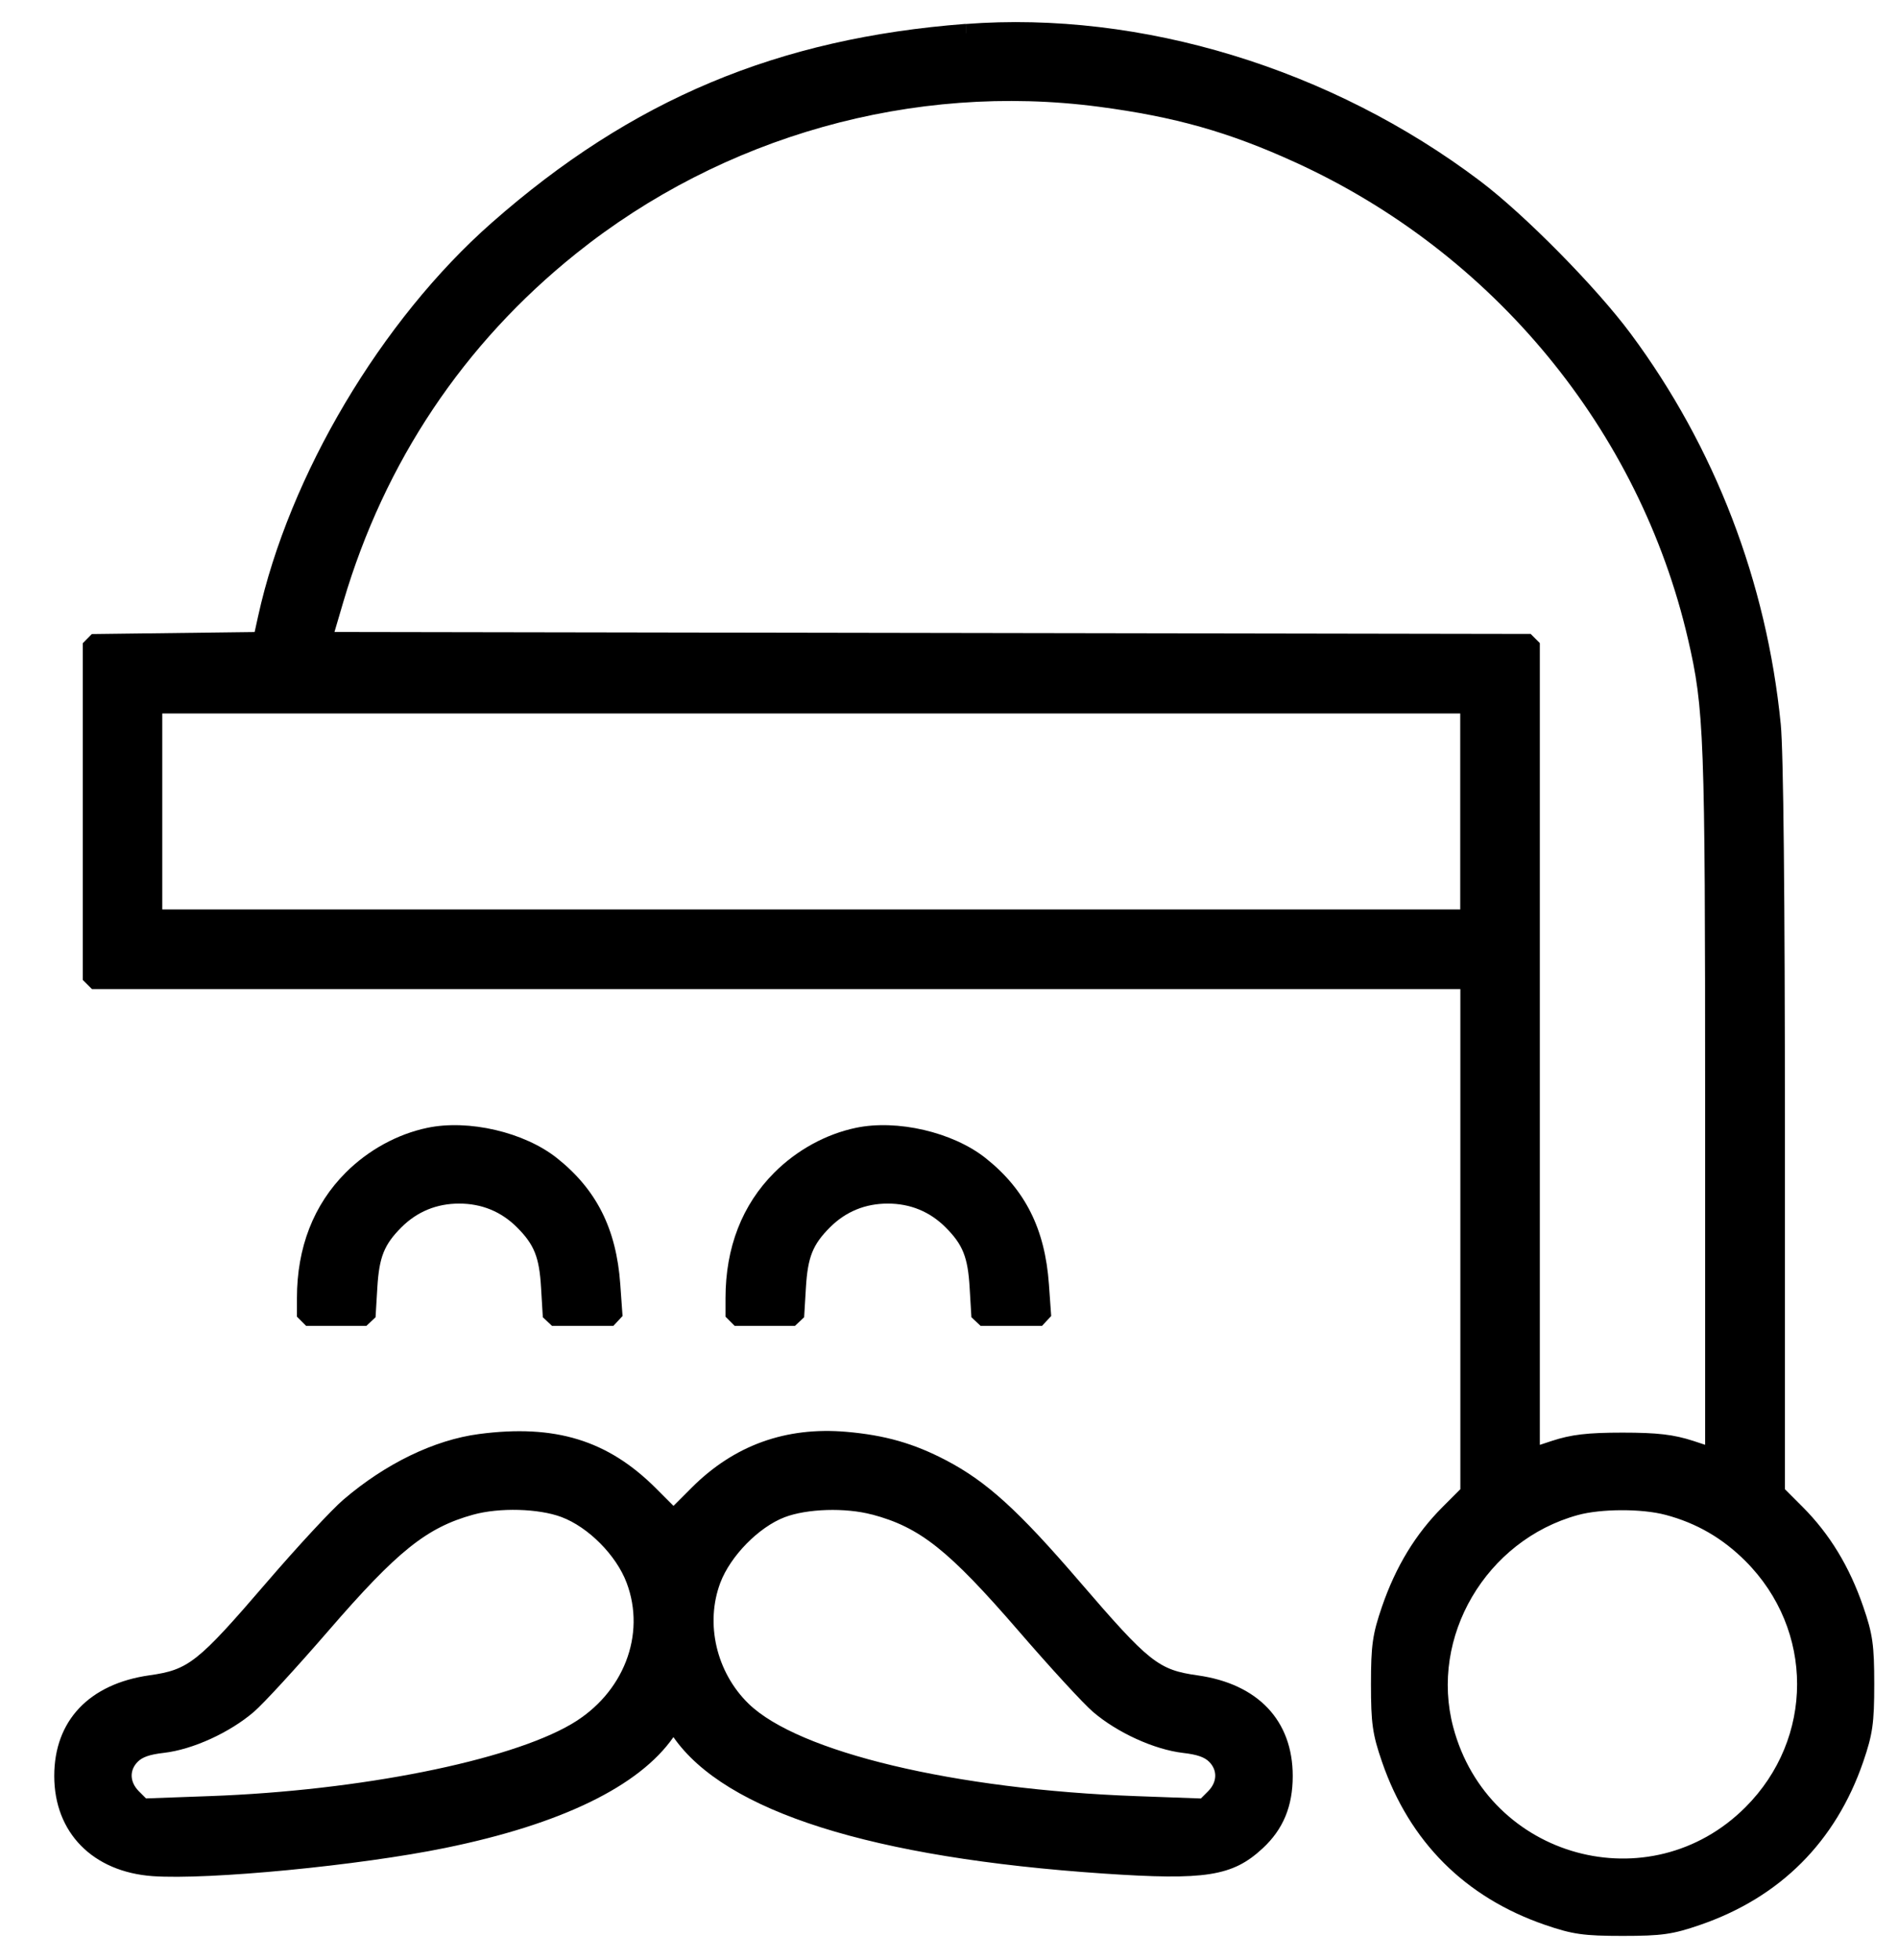
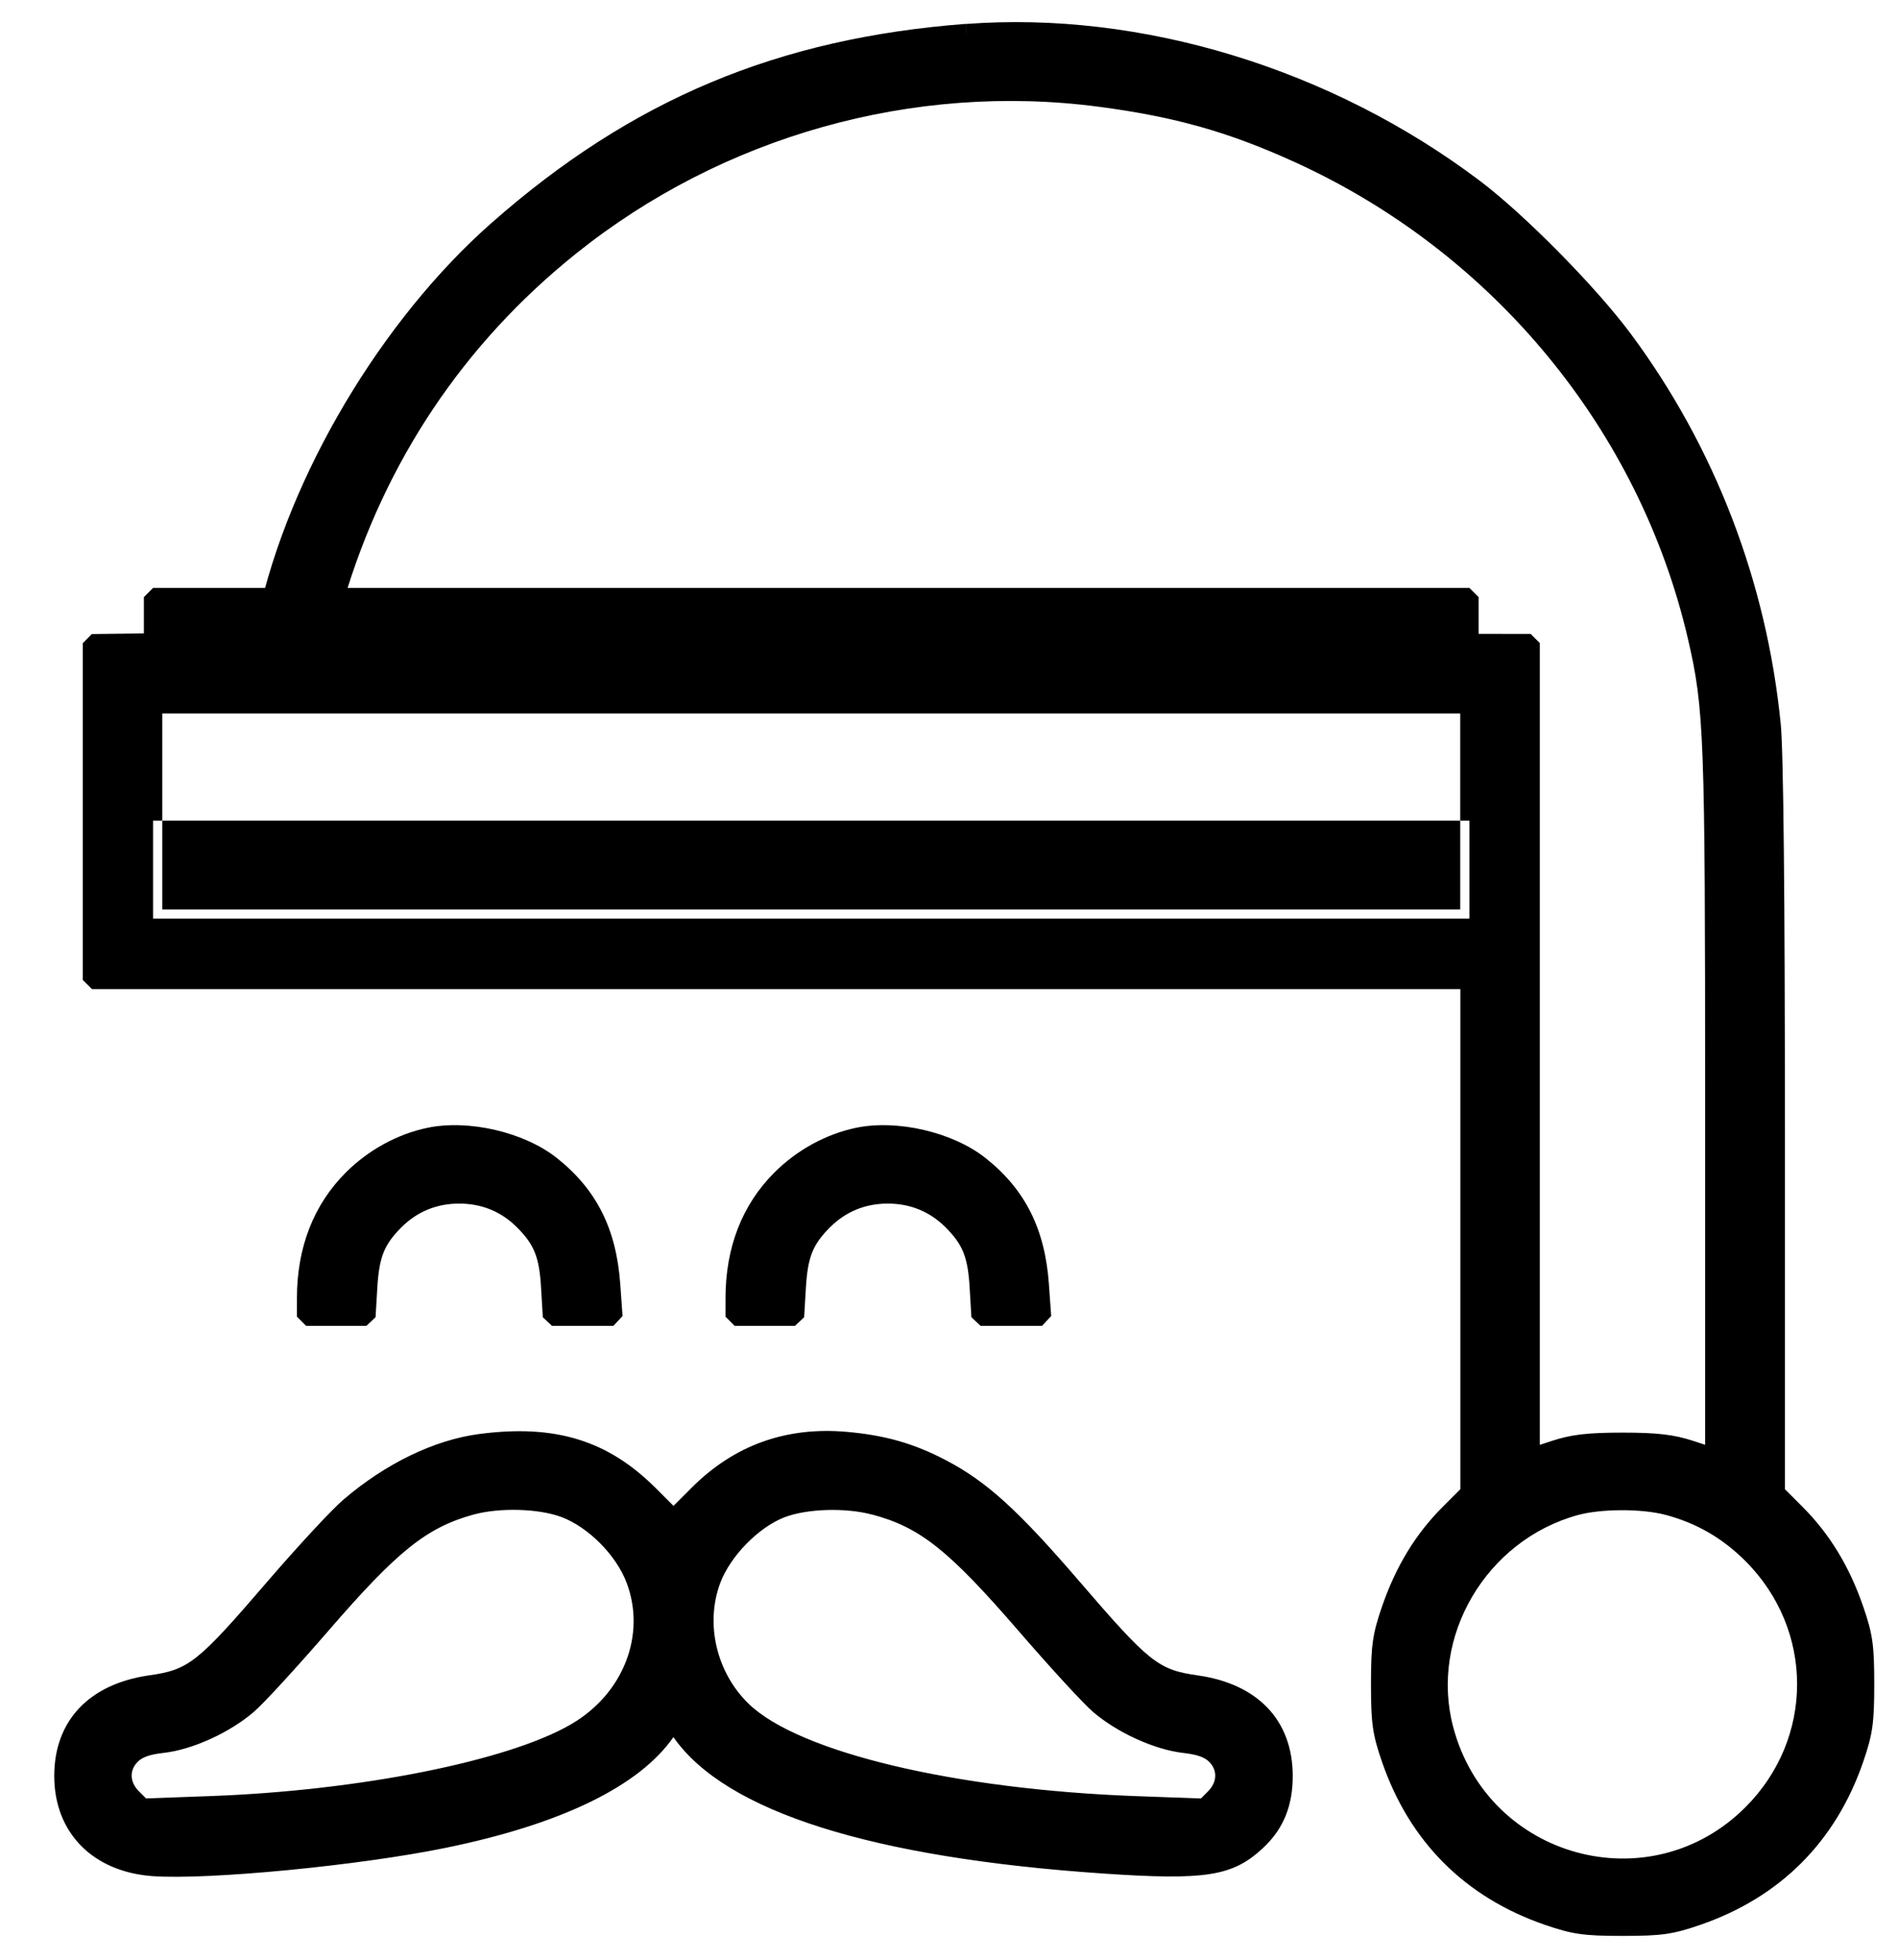
<svg xmlns="http://www.w3.org/2000/svg" version="1.1" width="31" height="32" viewBox="0 0 31 32" ml-update="aware">
  <title>holiday</title>
-   <path d="M15.781 0.54l0.002 0.002-0.011-0.15c2.87-0.219 5.974 0.729 8.403 2.564 0.727 0.549 1.895 1.733 2.46 2.494 1.375 1.852 2.22 4.052 2.45 6.375 0.044 0.441 0.068 2.828 0.068 6.626v5.866l0.29 0.29c0.441 0.442 0.764 0.973 0.989 1.627 0.155 0.448 0.18 0.629 0.18 1.267s-0.026 0.818-0.18 1.267c-0.449 1.305-1.358 2.214-2.663 2.663-0.448 0.155-0.629 0.18-1.267 0.18s-0.818-0.026-1.267-0.18c-1.305-0.449-2.214-1.358-2.663-2.663-0.155-0.448-0.18-0.629-0.18-1.267s0.026-0.818 0.18-1.267c0.226-0.656 0.549-1.186 0.99-1.627l0.29-0.29v-8.166h-22.35l-0.15-0.15v-5.498l0.148-0.15 2.659-0.033 0.057-0.259c0.506-2.301 2.012-4.836 3.817-6.425 2.286-2.012 4.668-3.011 7.738-3.246l0.011 0.15zM24 13.25v-1.75h-21.5v3.5h21.5v-1.75h-0.15v-1.6h-21.2v3.2h21.2v-1.6h0.3v1.75l-0.15 0.15h-21.5l-0.15-0.15v-3.5l0.15-0.15h21.5l0.15 0.15v1.75h-0.15zM9.406 4.143c-1.834 1.47-3.123 3.398-3.797 5.68l-0.146 0.496 19.537 0.032 0.15 0.15v13.092l0.194-0.064c0.318-0.105 0.586-0.136 1.156-0.136s0.836 0.031 1.156 0.135l0.194 0.064v-5.564c0-6.021-0.016-6.453-0.28-7.592-0.791-3.413-3.179-6.31-6.416-7.786-1.084-0.495-1.964-0.743-3.207-0.907-3.029-0.398-6.142 0.477-8.54 2.399zM9.094 18.908c0.649 0.514 0.973 1.159 1.037 2.063l0.037 0.518-0.15 0.161h-1.002l-0.15-0.141-0.029-0.484c-0.029-0.498-0.111-0.702-0.393-0.984-0.257-0.257-0.576-0.388-0.944-0.388s-0.687 0.131-0.944 0.388c-0.281 0.281-0.363 0.484-0.393 0.984l-0.029 0.484-0.15 0.141h-0.984l-0.15-0.15v-0.304c0-0.824 0.271-1.523 0.797-2.049 0.368-0.368 0.842-0.628 1.333-0.731 0.673-0.141 1.581 0.070 2.114 0.492zM16.095 18.908c0.649 0.514 0.973 1.159 1.037 2.063l0.037 0.518-0.15 0.161h-1.003l-0.15-0.141-0.029-0.484c-0.029-0.498-0.111-0.702-0.393-0.984-0.257-0.257-0.576-0.388-0.944-0.388s-0.687 0.131-0.944 0.388c-0.281 0.281-0.363 0.484-0.393 0.984l-0.029 0.484-0.15 0.141h-0.984l-0.15-0.15v-0.304c0-0.824 0.271-1.523 0.797-2.049 0.368-0.368 0.842-0.628 1.333-0.731 0.673-0.141 1.581 0.070 2.115 0.492zM7.28 30.173c-1.409 0.289-3.873 0.527-4.789 0.462-0.975-0.071-1.605-0.709-1.605-1.636 0-0.904 0.572-1.503 1.553-1.643 0.641-0.090 0.788-0.205 1.922-1.524 0.501-0.582 1.057-1.182 1.247-1.344 0.689-0.59 1.486-0.976 2.216-1.072 1.241-0.163 2.103 0.1 2.89 0.887l0.286 0.286 0.296-0.296c0.694-0.694 1.539-0.999 2.529-0.913 0.631 0.055 1.1 0.189 1.627 0.465 0.663 0.347 1.179 0.816 2.176 1.975 1.146 1.332 1.291 1.446 1.934 1.537 0.983 0.139 1.552 0.737 1.552 1.643 0 0.494-0.155 0.87-0.491 1.181-0.493 0.458-0.939 0.524-2.597 0.412-3.776-0.256-6.179-1.008-7.027-2.228-0.562 0.807-1.843 1.424-3.72 1.808zM7.727 24.733c-0.759 0.211-1.234 0.59-2.366 1.899-0.525 0.606-1.061 1.19-1.215 1.321-0.395 0.339-0.999 0.615-1.469 0.669-0.236 0.027-0.352 0.070-0.427 0.145-0.138 0.138-0.133 0.33 0.018 0.482l0.117 0.117 1.046-0.038c2.443-0.088 4.879-0.576 5.902-1.176 0.851-0.498 1.223-1.458 0.901-2.309-0.169-0.448-0.626-0.908-1.065-1.072-0.372-0.139-1.013-0.157-1.441-0.038zM14.242 24.731c-0.434-0.116-1.063-0.096-1.428 0.044-0.422 0.162-0.884 0.633-1.049 1.070-0.251 0.666-0.064 1.465 0.463 1.976 0.811 0.787 3.357 1.4 6.34 1.508l1.046 0.038 0.117-0.117c0.151-0.151 0.156-0.344 0.018-0.482-0.075-0.075-0.192-0.118-0.427-0.145-0.469-0.055-1.073-0.33-1.469-0.669-0.156-0.133-0.696-0.72-1.215-1.321-1.148-1.327-1.612-1.694-2.395-1.903l-0 0.001zM27.203 24.736c-0.385-0.103-1.053-0.101-1.432 0.003-1.5 0.412-2.427 1.992-2.035 3.465 0.57 2.144 3.213 2.866 4.773 1.305 1.124-1.124 1.124-2.893 0-4.018-0.375-0.375-0.8-0.621-1.305-0.755l-0-0z" />
+   <path d="M15.781 0.54l0.002 0.002-0.011-0.15c2.87-0.219 5.974 0.729 8.403 2.564 0.727 0.549 1.895 1.733 2.46 2.494 1.375 1.852 2.22 4.052 2.45 6.375 0.044 0.441 0.068 2.828 0.068 6.626v5.866l0.29 0.29c0.441 0.442 0.764 0.973 0.989 1.627 0.155 0.448 0.18 0.629 0.18 1.267s-0.026 0.818-0.18 1.267c-0.449 1.305-1.358 2.214-2.663 2.663-0.448 0.155-0.629 0.18-1.267 0.18s-0.818-0.026-1.267-0.18c-1.305-0.449-2.214-1.358-2.663-2.663-0.155-0.448-0.18-0.629-0.18-1.267s0.026-0.818 0.18-1.267c0.226-0.656 0.549-1.186 0.99-1.627l0.29-0.29v-8.166h-22.35l-0.15-0.15v-5.498l0.148-0.15 2.659-0.033 0.057-0.259c0.506-2.301 2.012-4.836 3.817-6.425 2.286-2.012 4.668-3.011 7.738-3.246l0.011 0.15zM24 13.25v-1.75h-21.5v3.5h21.5v-1.75h-0.15v-1.6h-21.2v3.2h21.2v-1.6h0.3l-0.15 0.15h-21.5l-0.15-0.15v-3.5l0.15-0.15h21.5l0.15 0.15v1.75h-0.15zM9.406 4.143c-1.834 1.47-3.123 3.398-3.797 5.68l-0.146 0.496 19.537 0.032 0.15 0.15v13.092l0.194-0.064c0.318-0.105 0.586-0.136 1.156-0.136s0.836 0.031 1.156 0.135l0.194 0.064v-5.564c0-6.021-0.016-6.453-0.28-7.592-0.791-3.413-3.179-6.31-6.416-7.786-1.084-0.495-1.964-0.743-3.207-0.907-3.029-0.398-6.142 0.477-8.54 2.399zM9.094 18.908c0.649 0.514 0.973 1.159 1.037 2.063l0.037 0.518-0.15 0.161h-1.002l-0.15-0.141-0.029-0.484c-0.029-0.498-0.111-0.702-0.393-0.984-0.257-0.257-0.576-0.388-0.944-0.388s-0.687 0.131-0.944 0.388c-0.281 0.281-0.363 0.484-0.393 0.984l-0.029 0.484-0.15 0.141h-0.984l-0.15-0.15v-0.304c0-0.824 0.271-1.523 0.797-2.049 0.368-0.368 0.842-0.628 1.333-0.731 0.673-0.141 1.581 0.070 2.114 0.492zM16.095 18.908c0.649 0.514 0.973 1.159 1.037 2.063l0.037 0.518-0.15 0.161h-1.003l-0.15-0.141-0.029-0.484c-0.029-0.498-0.111-0.702-0.393-0.984-0.257-0.257-0.576-0.388-0.944-0.388s-0.687 0.131-0.944 0.388c-0.281 0.281-0.363 0.484-0.393 0.984l-0.029 0.484-0.15 0.141h-0.984l-0.15-0.15v-0.304c0-0.824 0.271-1.523 0.797-2.049 0.368-0.368 0.842-0.628 1.333-0.731 0.673-0.141 1.581 0.070 2.115 0.492zM7.28 30.173c-1.409 0.289-3.873 0.527-4.789 0.462-0.975-0.071-1.605-0.709-1.605-1.636 0-0.904 0.572-1.503 1.553-1.643 0.641-0.090 0.788-0.205 1.922-1.524 0.501-0.582 1.057-1.182 1.247-1.344 0.689-0.59 1.486-0.976 2.216-1.072 1.241-0.163 2.103 0.1 2.89 0.887l0.286 0.286 0.296-0.296c0.694-0.694 1.539-0.999 2.529-0.913 0.631 0.055 1.1 0.189 1.627 0.465 0.663 0.347 1.179 0.816 2.176 1.975 1.146 1.332 1.291 1.446 1.934 1.537 0.983 0.139 1.552 0.737 1.552 1.643 0 0.494-0.155 0.87-0.491 1.181-0.493 0.458-0.939 0.524-2.597 0.412-3.776-0.256-6.179-1.008-7.027-2.228-0.562 0.807-1.843 1.424-3.72 1.808zM7.727 24.733c-0.759 0.211-1.234 0.59-2.366 1.899-0.525 0.606-1.061 1.19-1.215 1.321-0.395 0.339-0.999 0.615-1.469 0.669-0.236 0.027-0.352 0.070-0.427 0.145-0.138 0.138-0.133 0.33 0.018 0.482l0.117 0.117 1.046-0.038c2.443-0.088 4.879-0.576 5.902-1.176 0.851-0.498 1.223-1.458 0.901-2.309-0.169-0.448-0.626-0.908-1.065-1.072-0.372-0.139-1.013-0.157-1.441-0.038zM14.242 24.731c-0.434-0.116-1.063-0.096-1.428 0.044-0.422 0.162-0.884 0.633-1.049 1.070-0.251 0.666-0.064 1.465 0.463 1.976 0.811 0.787 3.357 1.4 6.34 1.508l1.046 0.038 0.117-0.117c0.151-0.151 0.156-0.344 0.018-0.482-0.075-0.075-0.192-0.118-0.427-0.145-0.469-0.055-1.073-0.33-1.469-0.669-0.156-0.133-0.696-0.72-1.215-1.321-1.148-1.327-1.612-1.694-2.395-1.903l-0 0.001zM27.203 24.736c-0.385-0.103-1.053-0.101-1.432 0.003-1.5 0.412-2.427 1.992-2.035 3.465 0.57 2.144 3.213 2.866 4.773 1.305 1.124-1.124 1.124-2.893 0-4.018-0.375-0.375-0.8-0.621-1.305-0.755l-0-0z" />
</svg>